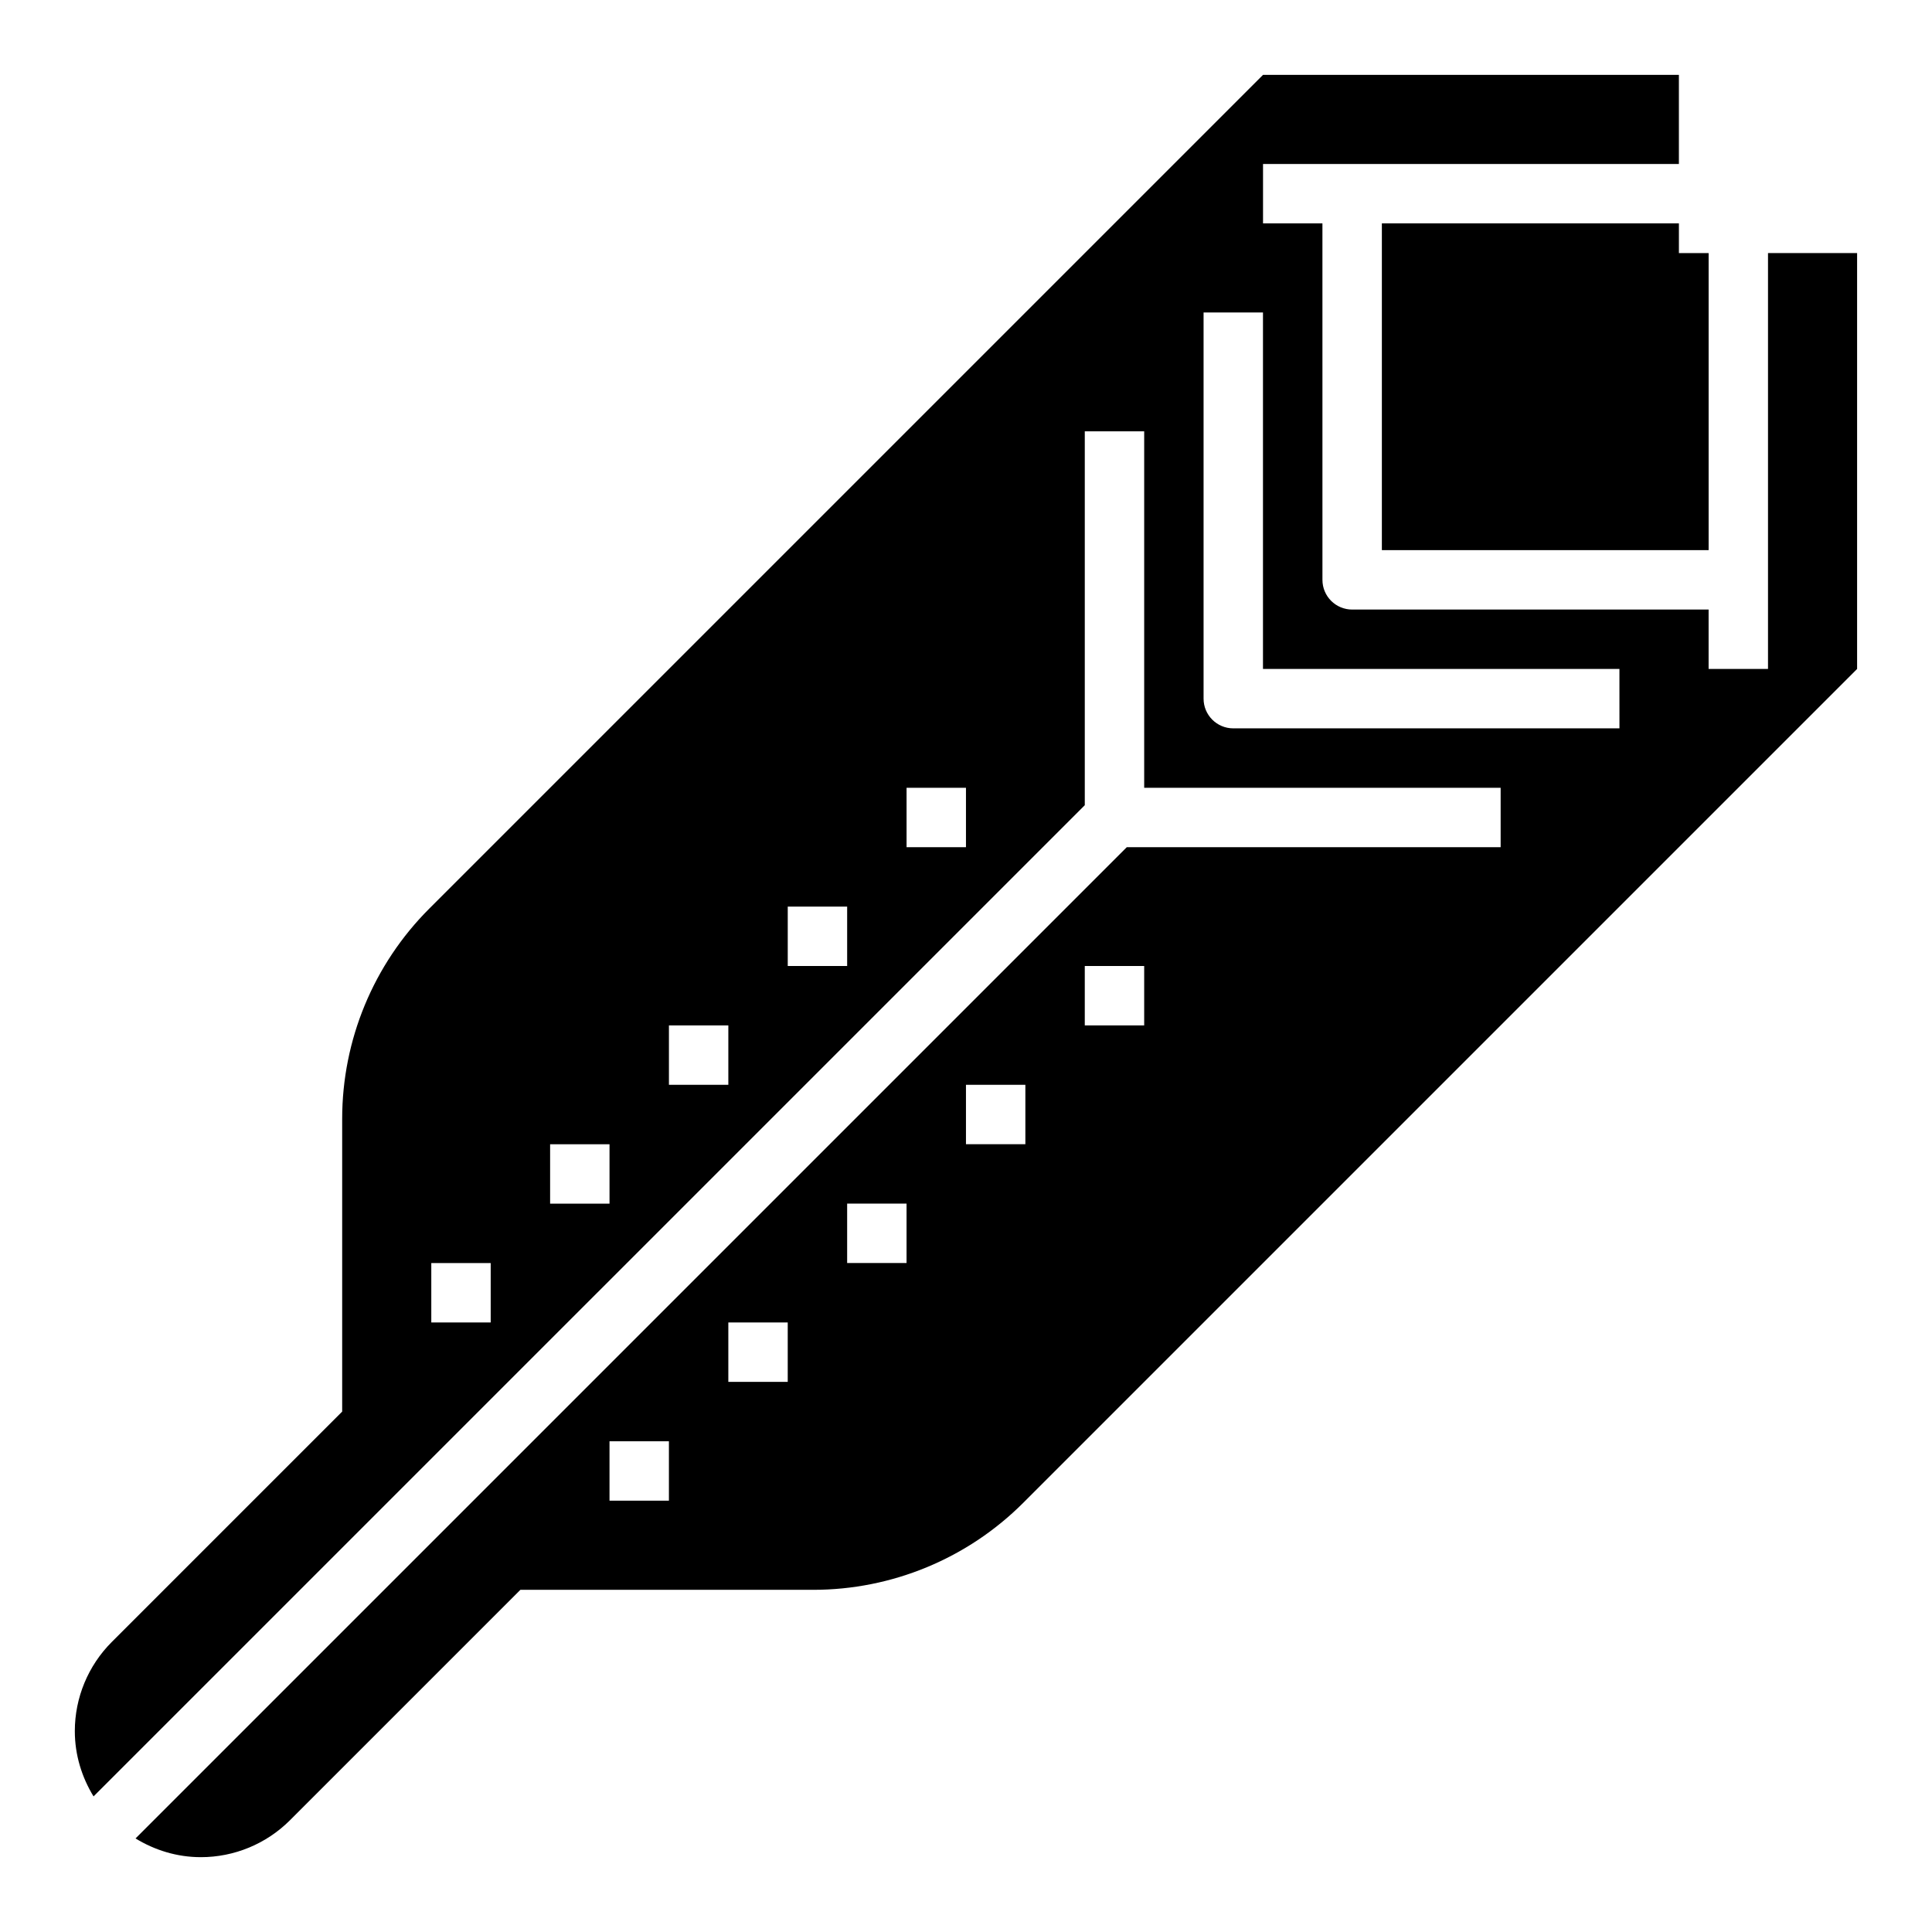
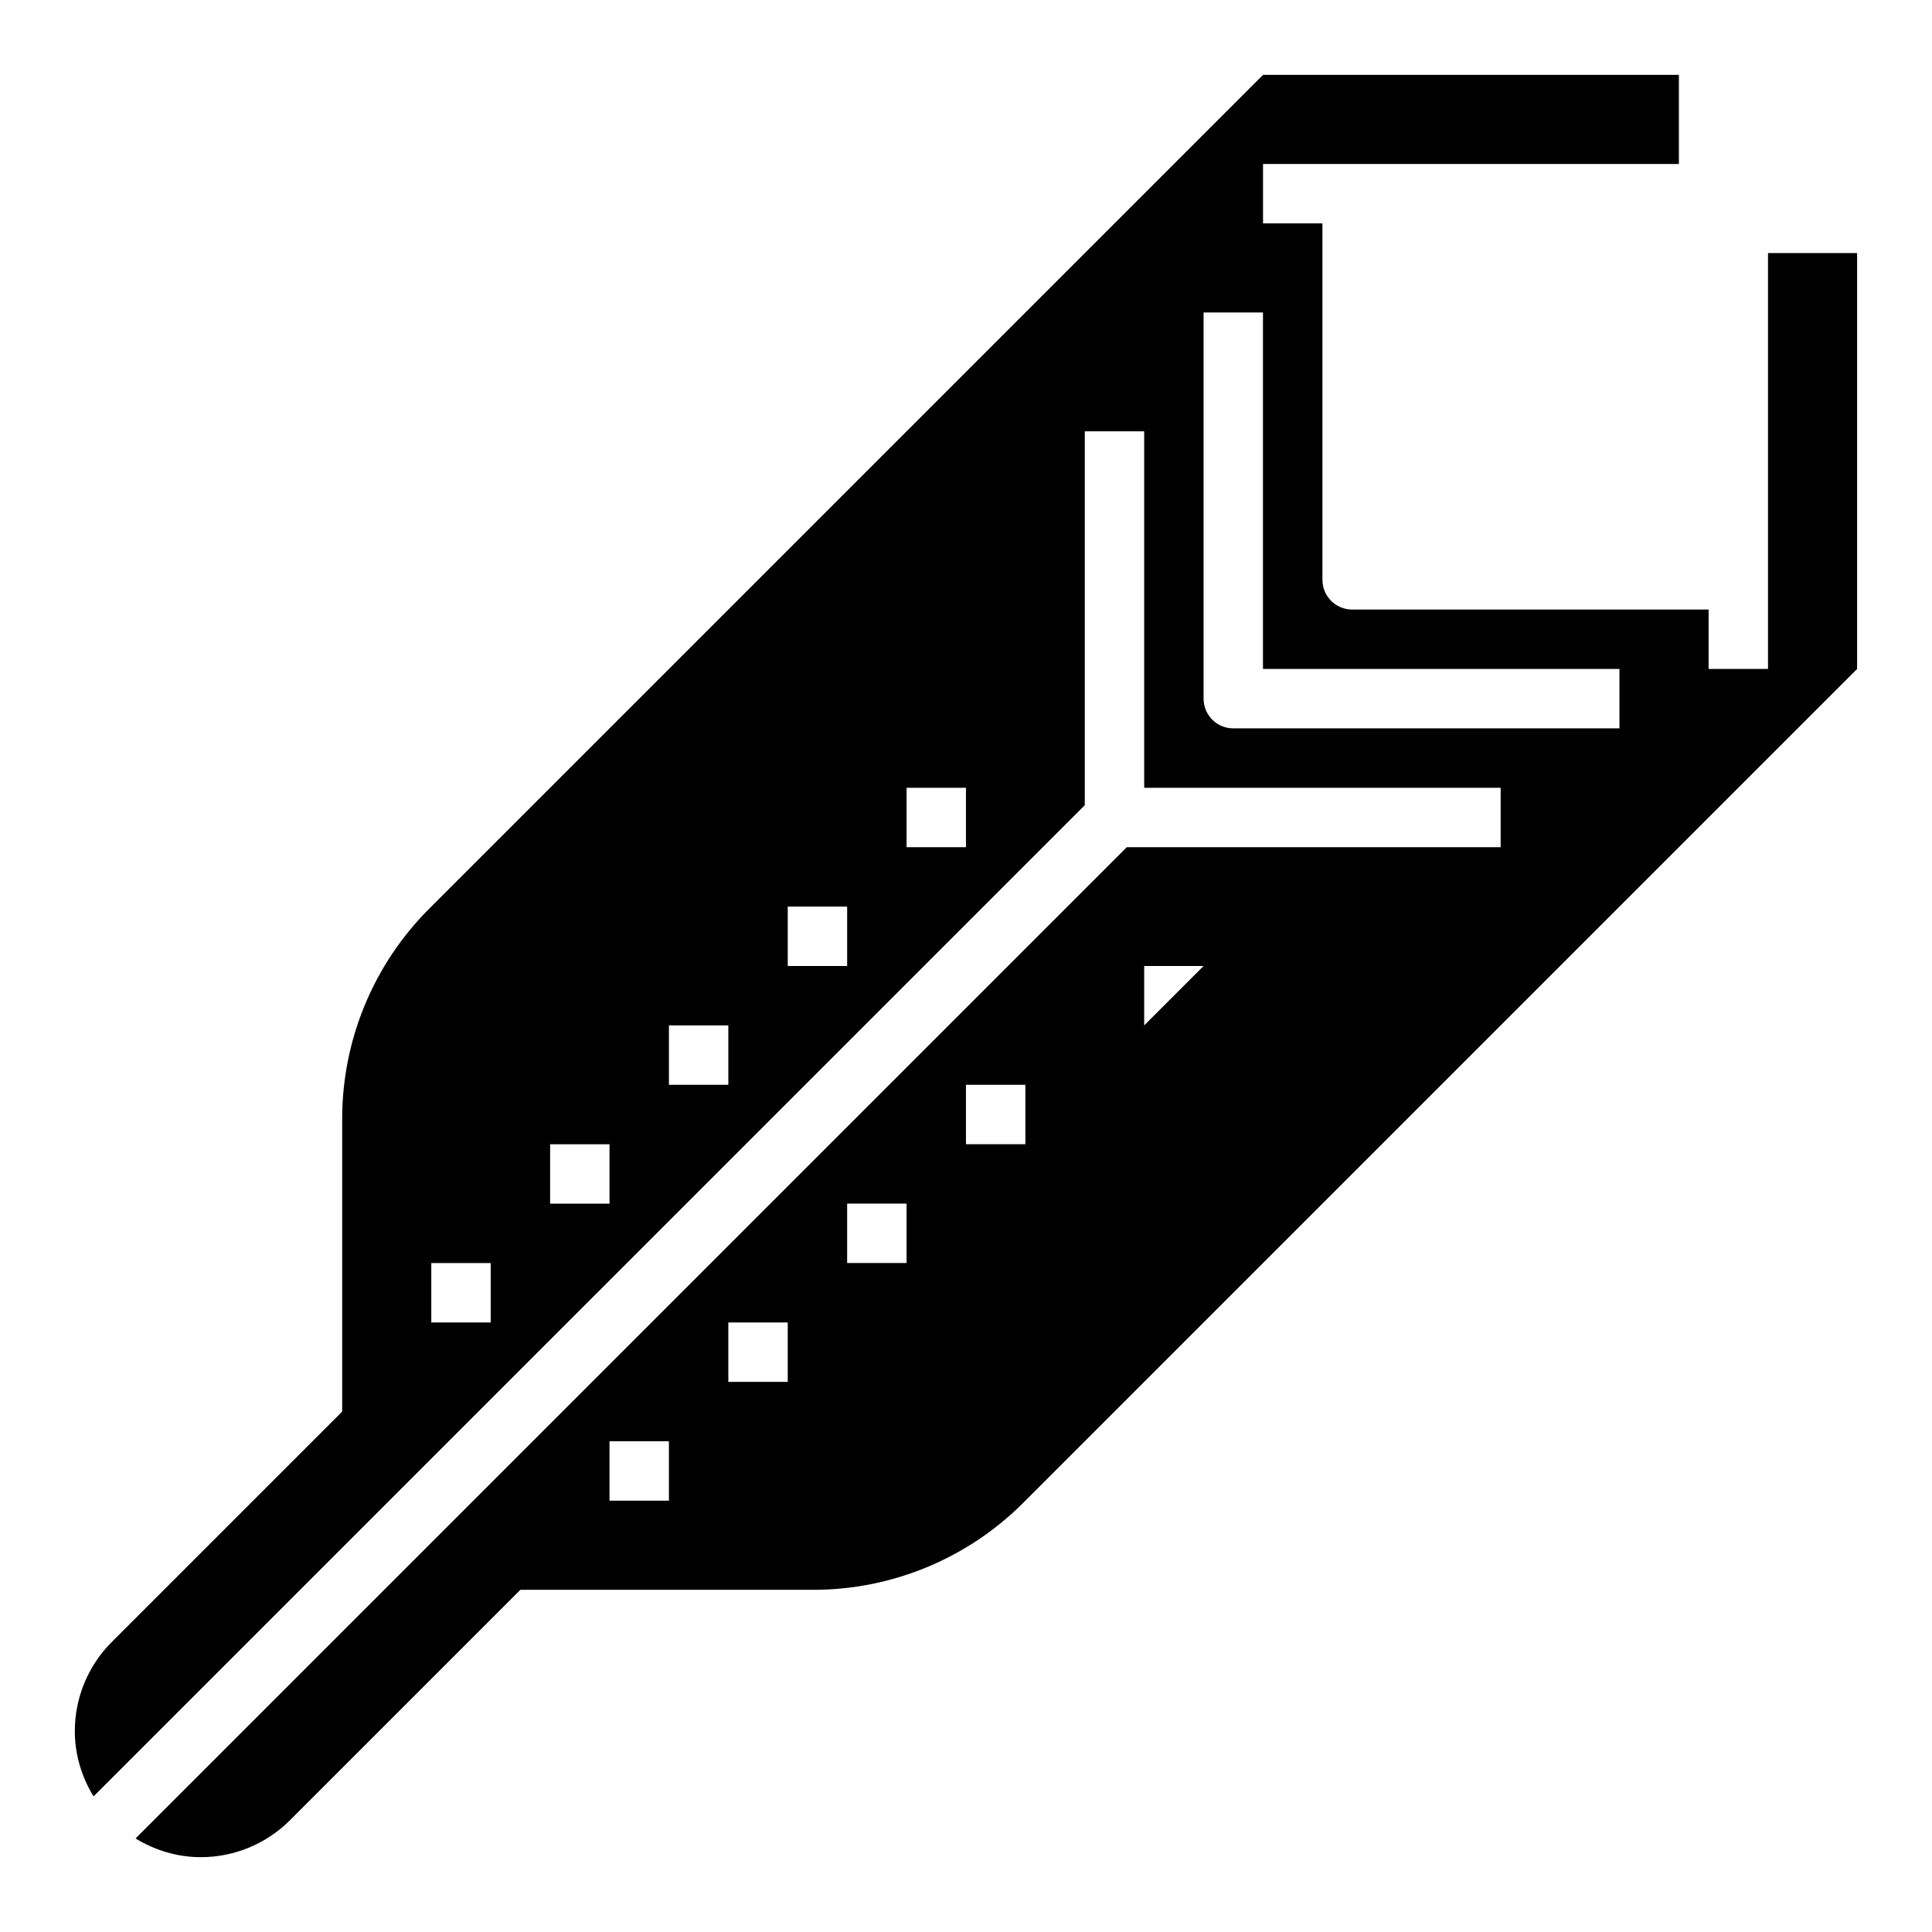
<svg xmlns="http://www.w3.org/2000/svg" fill="#000000" width="800px" height="800px" version="1.1" viewBox="144 144 512 512">
  <g>
-     <path d="m612.54 211.07v110.21h-15.742v-15.742h-94.465c-4.352 0-7.871-3.527-7.871-7.871l-0.004-94.465h-15.742v-15.746h110.21v-23.617h-110.21l-220.98 220.98c-14.758 14.762-23.055 34.789-23.055 55.664v77.602l-61.062 61.062c-6.269 6.269-9.789 14.762-9.789 23.617 0 6.359 1.875 12.25 4.961 17.301l262.69-262.68v-99.078h15.742v94.465h94.465v15.742l-99.078 0.004-262.69 262.69c5.059 3.086 10.949 4.961 17.309 4.961 8.855 0 17.352-3.519 23.617-9.785l61.062-61.062h77.602c20.875 0 40.902-8.297 55.664-23.059l220.98-220.98v-110.21zm-338.5 283.39h-15.742v-15.742h15.742zm31.488-31.484h-15.742v-15.742h15.742zm31.488-31.488h-15.742v-15.742h15.742zm31.488-31.488h-15.742v-15.742h15.742zm31.488-31.488h-15.742v-15.742h15.742zm-78.723 173.18h-15.742v-15.742h15.742zm31.488-31.488h-15.742v-15.742h15.742zm31.488-31.488h-15.742v-15.742h15.742zm31.488-31.488h-15.742v-15.742h15.742zm31.488-31.488h-15.742v-15.742h15.742zm125.95-78.719h-102.34c-4.352 0-7.871-3.527-7.871-7.871v-102.34h15.742v94.465h94.465z" />
-     <path d="m510.21 203.2v86.59h86.594v-78.719h-7.875v-7.871z" />
+     <path d="m612.54 211.07v110.21h-15.742v-15.742h-94.465c-4.352 0-7.871-3.527-7.871-7.871l-0.004-94.465h-15.742v-15.746h110.21v-23.617h-110.21l-220.98 220.98c-14.758 14.762-23.055 34.789-23.055 55.664v77.602l-61.062 61.062c-6.269 6.269-9.789 14.762-9.789 23.617 0 6.359 1.875 12.25 4.961 17.301l262.69-262.68v-99.078h15.742v94.465h94.465v15.742l-99.078 0.004-262.69 262.69c5.059 3.086 10.949 4.961 17.309 4.961 8.855 0 17.352-3.519 23.617-9.785l61.062-61.062h77.602c20.875 0 40.902-8.297 55.664-23.059l220.98-220.98v-110.21zm-338.5 283.39h-15.742v-15.742h15.742zm31.488-31.484h-15.742v-15.742h15.742zm31.488-31.488h-15.742v-15.742h15.742zm31.488-31.488h-15.742v-15.742h15.742zm31.488-31.488h-15.742v-15.742h15.742zm-78.723 173.18h-15.742v-15.742h15.742zm31.488-31.488h-15.742v-15.742h15.742zm31.488-31.488h-15.742v-15.742h15.742zm31.488-31.488h-15.742v-15.742h15.742zm31.488-31.488v-15.742h15.742zm125.95-78.719h-102.34c-4.352 0-7.871-3.527-7.871-7.871v-102.34h15.742v94.465h94.465z" />
  </g>
</svg>